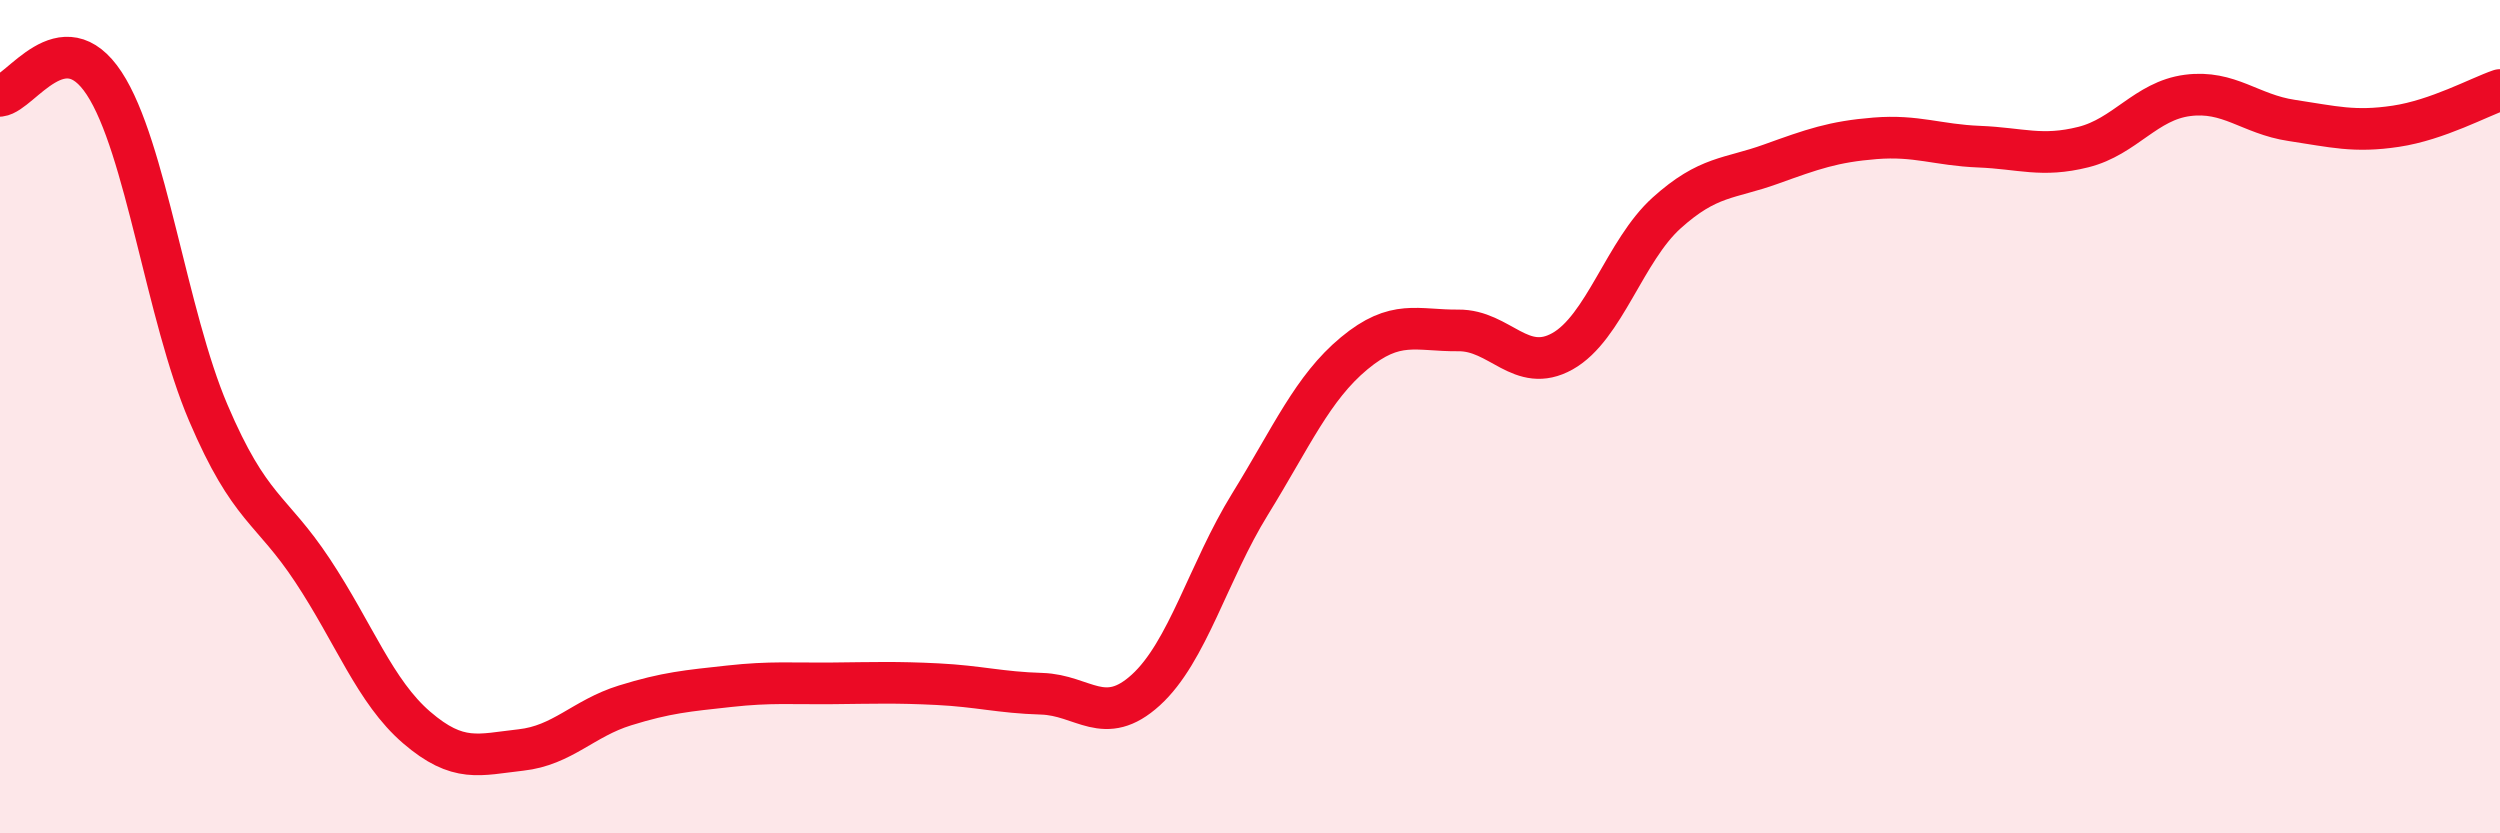
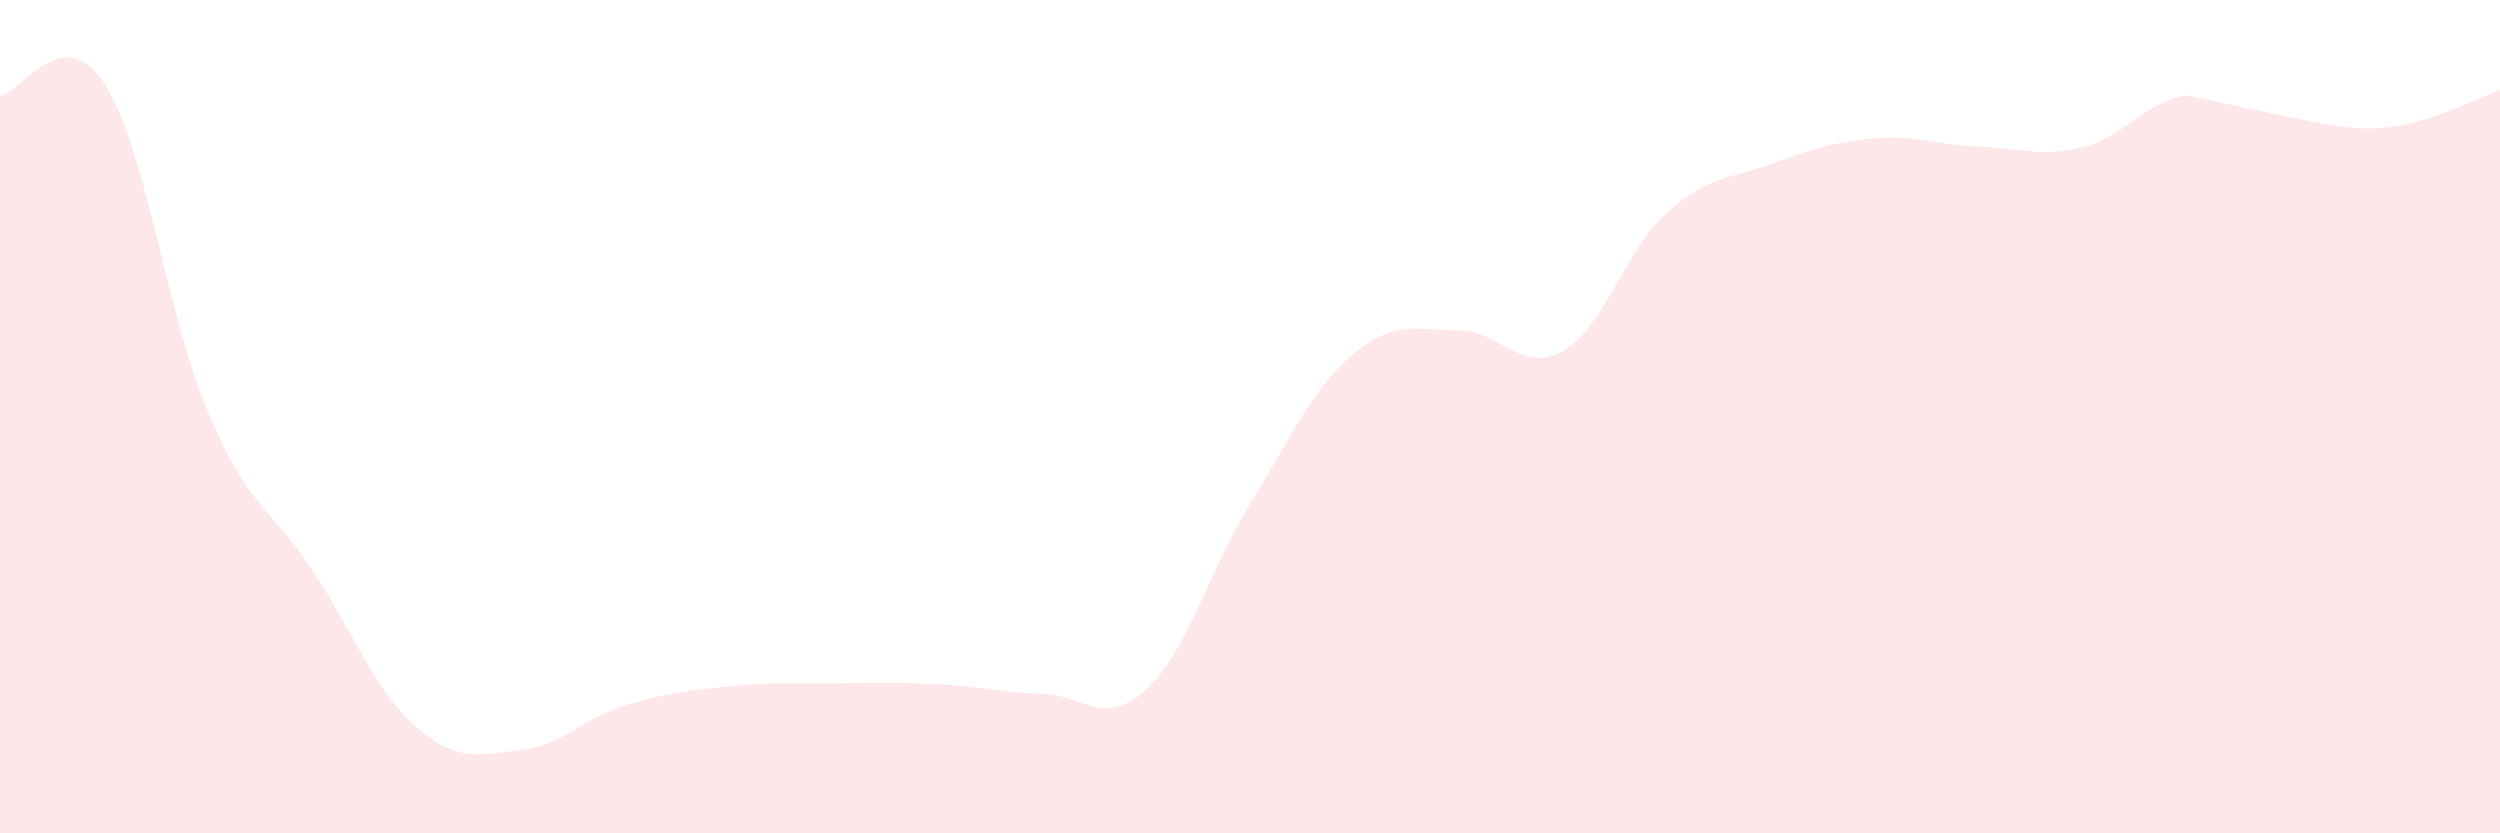
<svg xmlns="http://www.w3.org/2000/svg" width="60" height="20" viewBox="0 0 60 20">
-   <path d="M 0,2.3 C 0.5,2.24 1.5,0.48 2.5,2 C 3.5,3.52 4,7.57 5,9.91 C 6,12.25 6.5,12.18 7.5,13.69 C 8.5,15.2 9,16.6 10,17.46 C 11,18.32 11.5,18.11 12.5,18 C 13.5,17.89 14,17.24 15,16.93 C 16,16.62 16.5,16.58 17.5,16.47 C 18.5,16.36 19,16.41 20,16.4 C 21,16.39 21.5,16.37 22.5,16.42 C 23.5,16.47 24,16.62 25,16.65 C 26,16.68 26.5,17.47 27.5,16.56 C 28.5,15.65 29,13.72 30,12.1 C 31,10.48 31.5,9.31 32.5,8.48 C 33.5,7.65 34,7.94 35,7.93 C 36,7.92 36.5,8.99 37.5,8.43 C 38.5,7.87 39,6.01 40,5.11 C 41,4.21 41.5,4.3 42.5,3.94 C 43.5,3.58 44,3.4 45,3.32 C 46,3.24 46.5,3.48 47.5,3.52 C 48.5,3.56 49,3.78 50,3.53 C 51,3.28 51.5,2.42 52.5,2.29 C 53.5,2.16 54,2.74 55,2.89 C 56,3.04 56.5,3.18 57.5,3.03 C 58.5,2.88 59.5,2.33 60,2.16L60 20L0 20Z" fill="#EB0A25" opacity="0.1" stroke-linecap="round" stroke-linejoin="round" />
-   <path d="M 0,2.3 C 0.5,2.24 1.5,0.48 2.5,2 C 3.5,3.52 4,7.57 5,9.91 C 6,12.25 6.5,12.18 7.5,13.69 C 8.5,15.2 9,16.6 10,17.46 C 11,18.32 11.5,18.11 12.5,18 C 13.5,17.89 14,17.24 15,16.93 C 16,16.62 16.5,16.58 17.5,16.47 C 18.5,16.36 19,16.41 20,16.4 C 21,16.39 21.5,16.37 22.5,16.42 C 23.5,16.47 24,16.62 25,16.65 C 26,16.68 26.5,17.47 27.5,16.56 C 28.5,15.65 29,13.72 30,12.1 C 31,10.48 31.5,9.31 32.5,8.48 C 33.5,7.65 34,7.94 35,7.93 C 36,7.92 36.5,8.99 37.5,8.43 C 38.5,7.87 39,6.01 40,5.11 C 41,4.21 41.5,4.3 42.5,3.94 C 43.5,3.58 44,3.4 45,3.32 C 46,3.24 46.5,3.48 47.5,3.52 C 48.5,3.56 49,3.78 50,3.53 C 51,3.28 51.5,2.42 52.5,2.29 C 53.5,2.16 54,2.74 55,2.89 C 56,3.04 56.5,3.18 57.5,3.03 C 58.5,2.88 59.5,2.33 60,2.16" stroke="#EB0A25" stroke-width="1" fill="none" stroke-linecap="round" stroke-linejoin="round" />
+   <path d="M 0,2.3 C 0.5,2.24 1.5,0.48 2.5,2 C 3.5,3.52 4,7.57 5,9.91 C 6,12.25 6.5,12.18 7.5,13.69 C 8.5,15.2 9,16.6 10,17.46 C 11,18.32 11.5,18.11 12.5,18 C 13.5,17.89 14,17.24 15,16.93 C 16,16.62 16.5,16.58 17.5,16.47 C 18.5,16.36 19,16.41 20,16.4 C 21,16.39 21.5,16.37 22.5,16.42 C 23.5,16.47 24,16.62 25,16.65 C 26,16.68 26.5,17.47 27.5,16.56 C 28.5,15.65 29,13.72 30,12.1 C 31,10.48 31.5,9.31 32.5,8.48 C 33.5,7.65 34,7.94 35,7.93 C 36,7.92 36.5,8.99 37.5,8.43 C 38.5,7.87 39,6.01 40,5.11 C 41,4.21 41.5,4.3 42.5,3.94 C 43.5,3.58 44,3.4 45,3.32 C 46,3.24 46.5,3.48 47.5,3.52 C 48.5,3.56 49,3.78 50,3.53 C 51,3.28 51.5,2.42 52.5,2.29 C 56,3.04 56.5,3.18 57.5,3.03 C 58.5,2.88 59.5,2.33 60,2.16L60 20L0 20Z" fill="#EB0A25" opacity="0.1" stroke-linecap="round" stroke-linejoin="round" />
</svg>